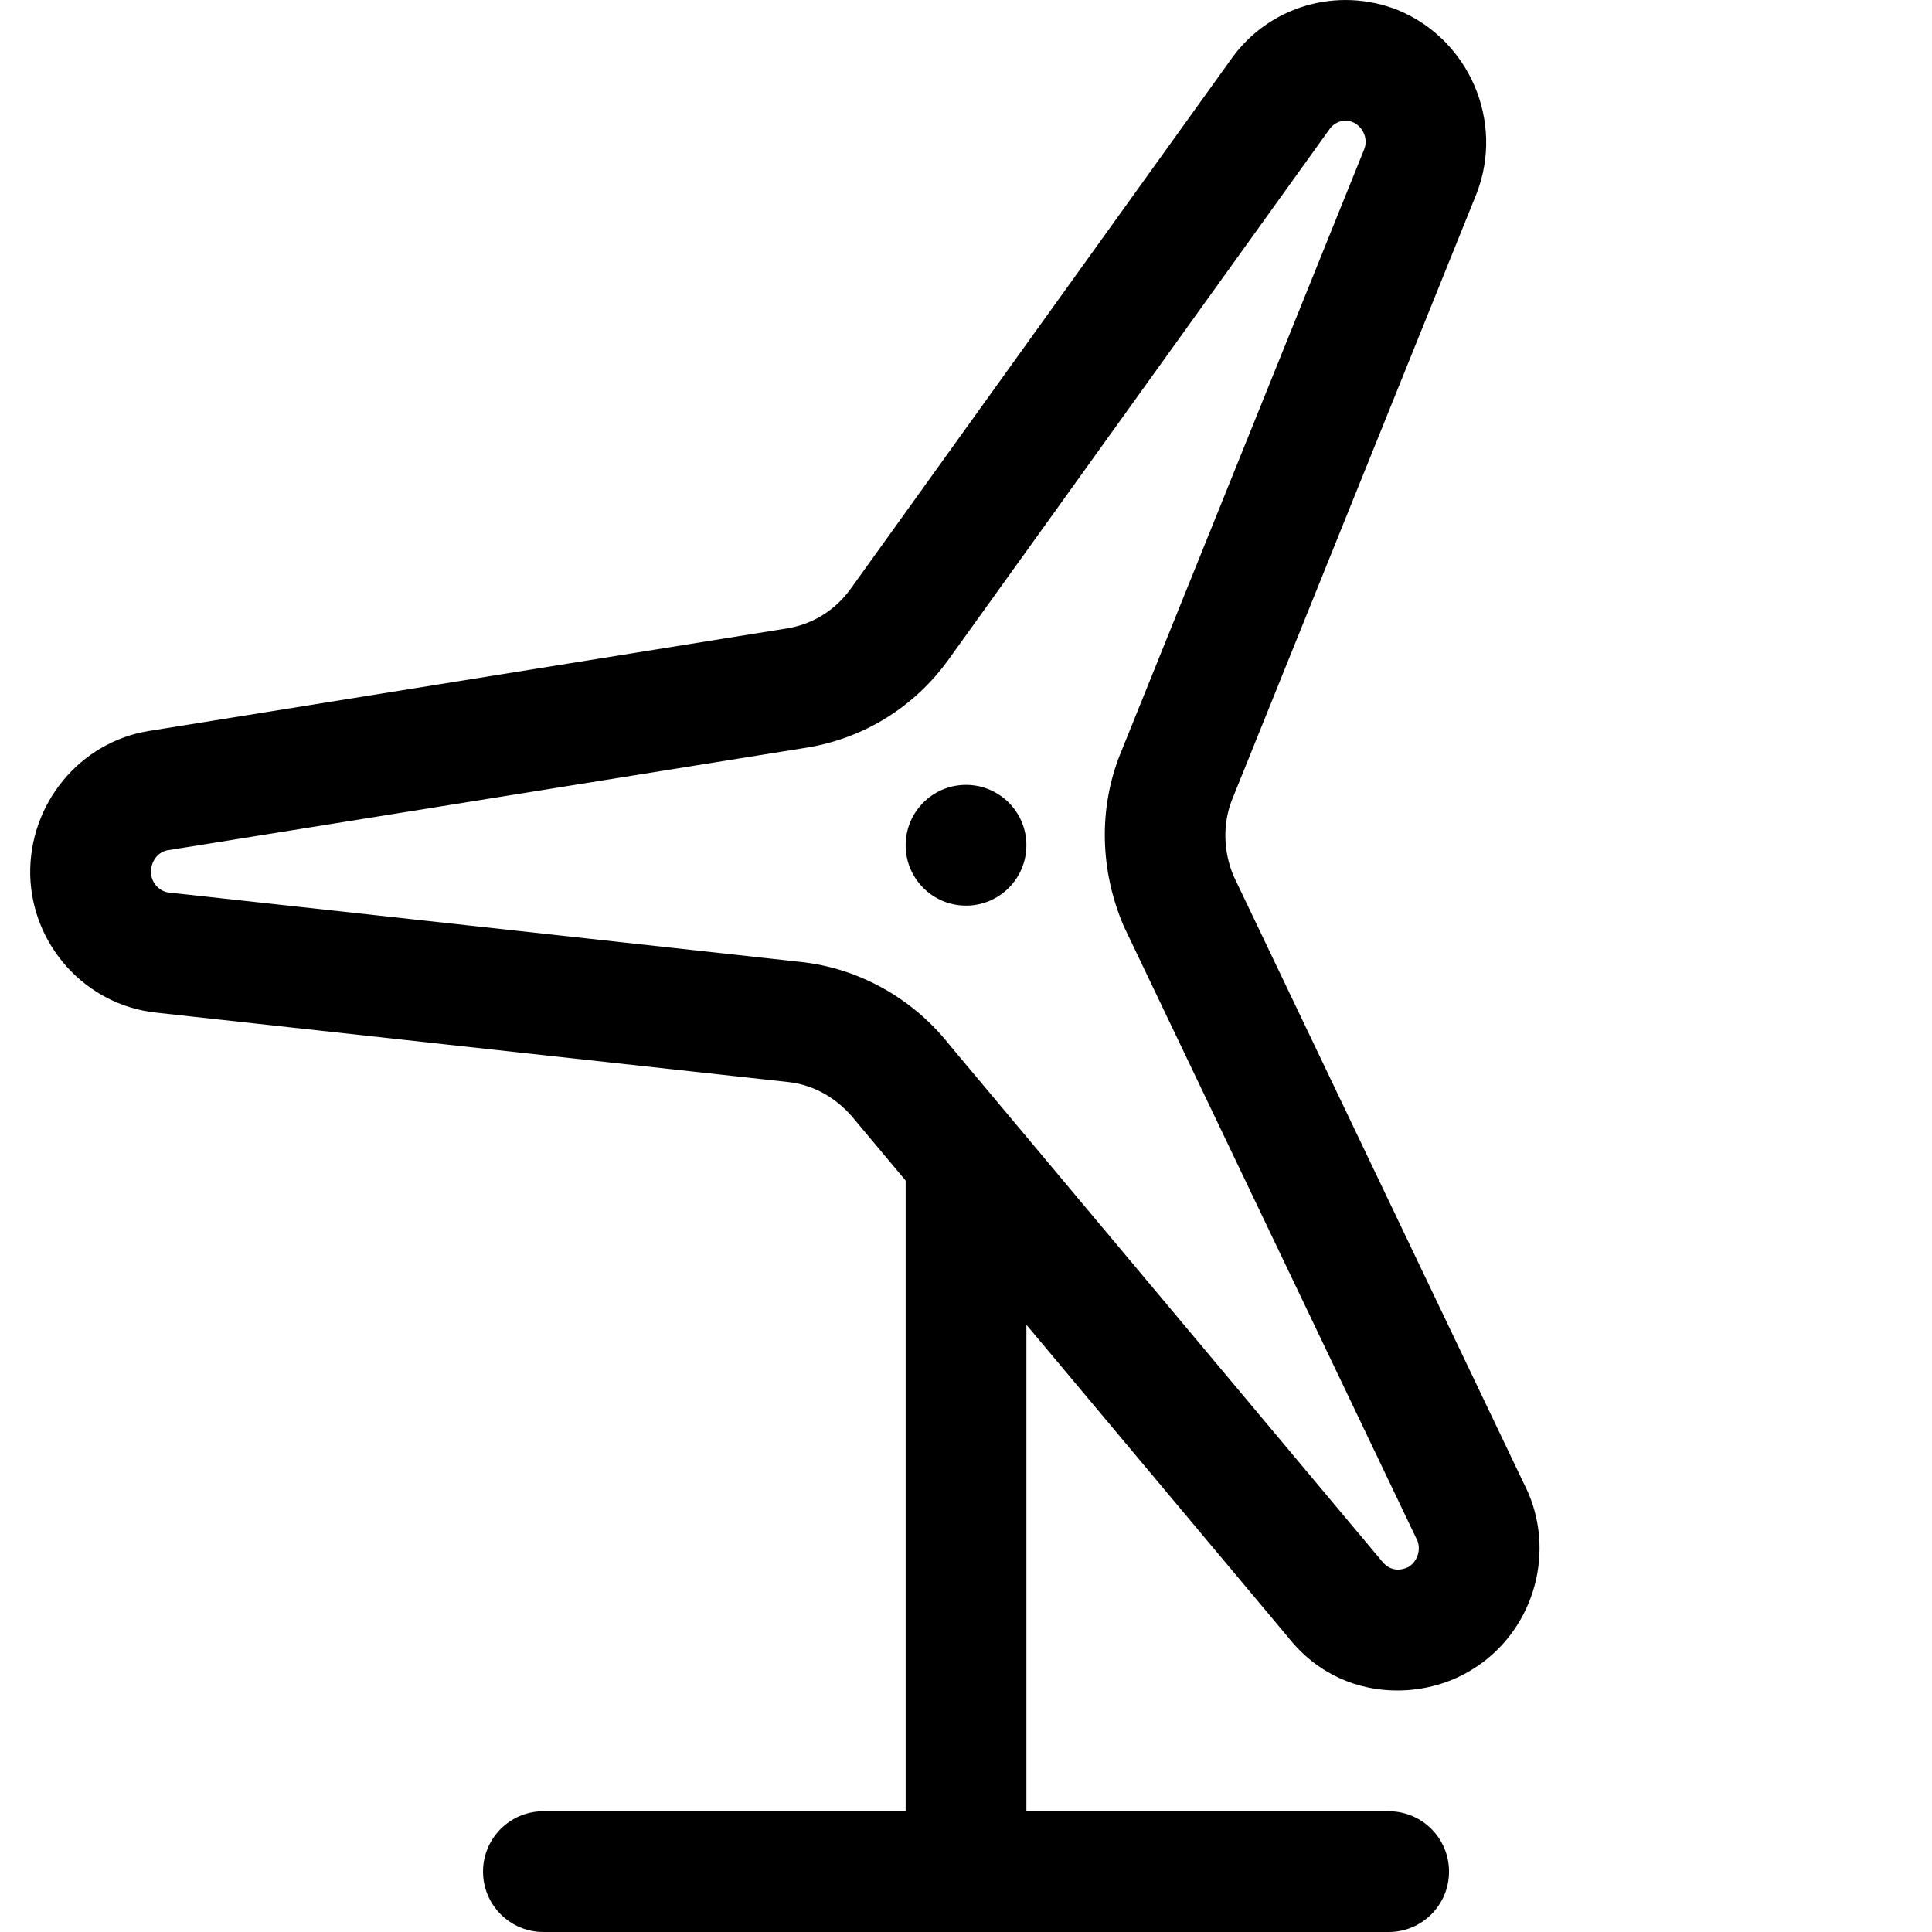
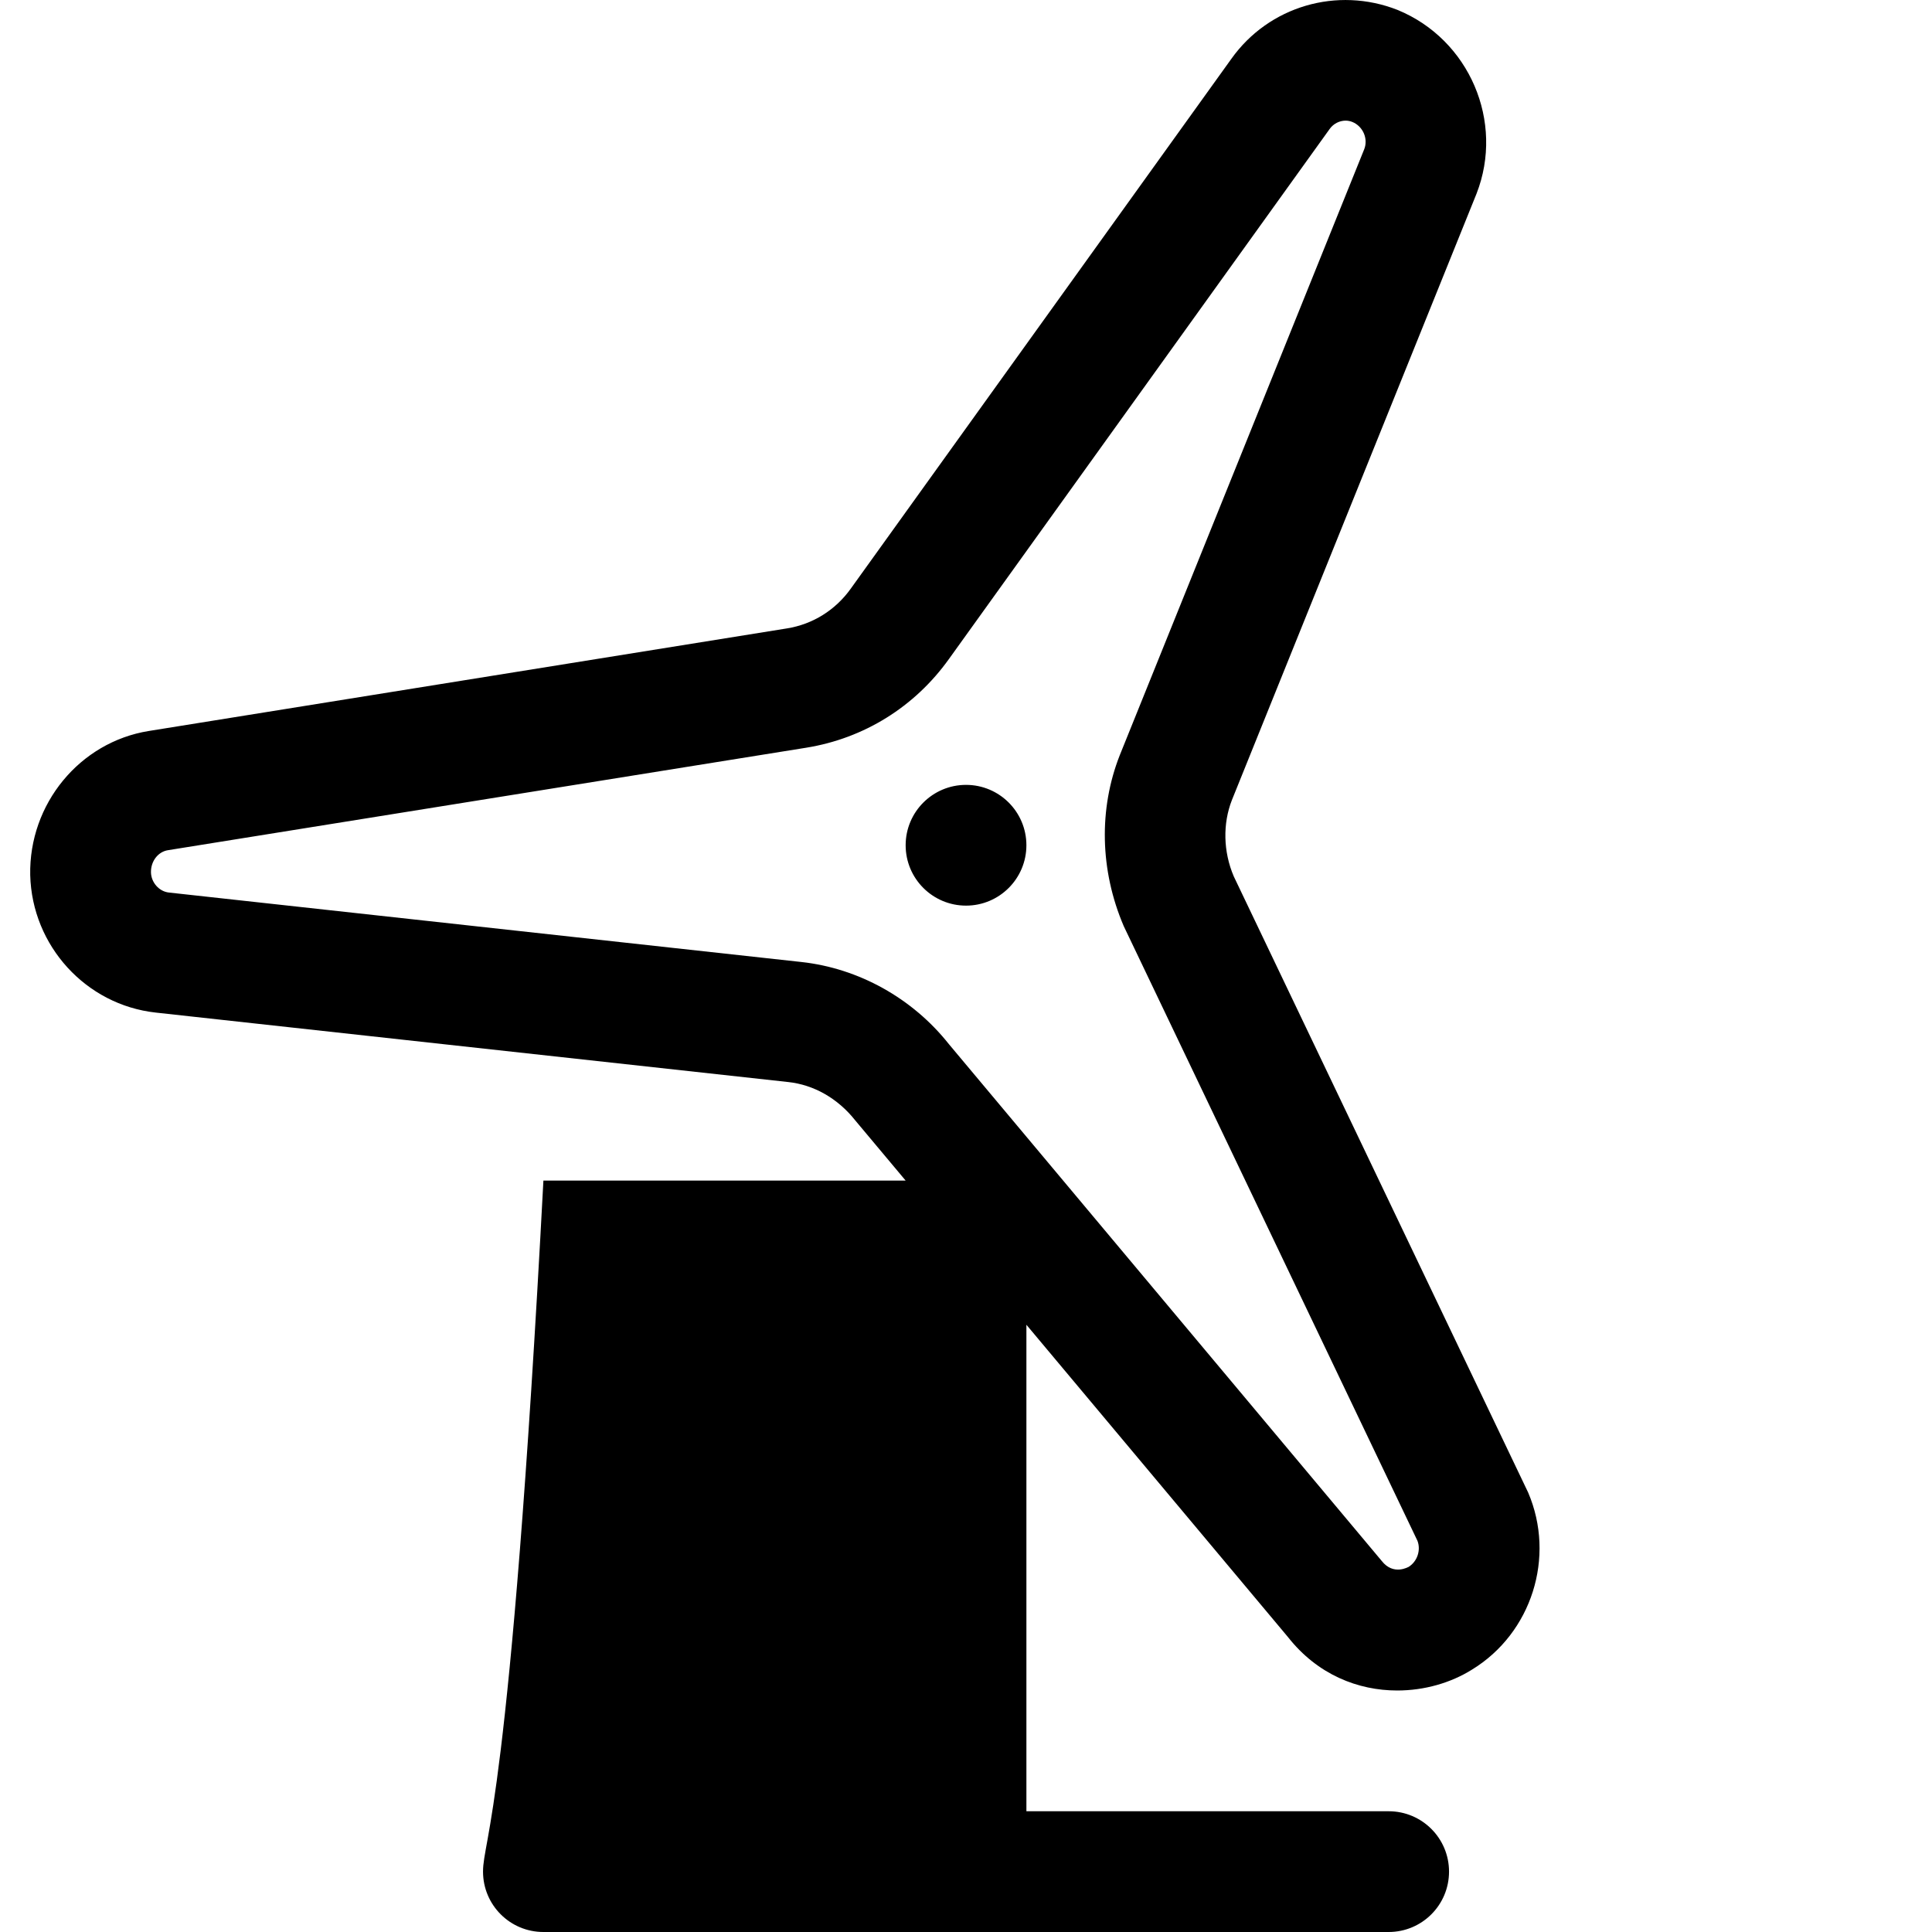
<svg xmlns="http://www.w3.org/2000/svg" viewBox="0 0 512 512">
-   <path d="M404.976 395.531L326.961 232.25C324.164 225.719 324.008 218.281 326.476 212L391.289 51.344C398.742 32.281 389.414 10.438 370.351 2.625C354.351 -3.656 336.258 1.625 326.32 15.594L225.461 156C221.398 161.688 215.383 165.438 208.57 166.531L39.429 193.719C21.148 196.656 7.633 213.031 8.008 231.906C8.476 250.656 22.773 266.312 41.273 268.344L208.883 286.75C215.633 287.469 222.023 291.062 226.664 296.938L240.008 312.869V480H144.008C135.164 480 128.008 487.156 128.008 496S135.164 512 144.008 512H368.008C376.851 512 384.008 504.844 384.008 496S376.851 480 368.008 480H272.008V351.076L341.304 433.813C349.179 443.844 359.961 448 370.273 448C377.508 448 384.492 445.969 390.086 442.469C405.898 432.812 412.304 412.656 404.976 395.531ZM373.289 415.25C373.242 415.219 369.289 417.656 366.164 413.656L251.476 276.719C241.82 264.531 227.554 256.594 212.351 254.938L44.758 236.531C42.164 236.25 40.07 233.875 40.008 231.188C39.945 228.25 41.883 225.719 44.508 225.312L213.633 198.156C228.976 195.688 242.429 187.312 251.492 174.625L352.367 34.187C353.383 32.75 355.008 31.969 356.617 31.969C357.211 31.969 357.804 32.094 358.367 32.312C361.226 33.469 362.617 36.781 361.539 39.531L296.742 200.156C291.164 214.344 291.461 230.625 297.804 245.437L375.648 408.344C376.586 410.812 375.601 413.812 373.289 415.25ZM256.008 208C247.17 208 240.006 215.162 240.006 224C240.006 232.836 247.17 240 256.008 240C264.844 240 272.006 232.836 272.006 224C272.006 215.162 264.844 208 256.008 208Z" />
+   <path d="M404.976 395.531L326.961 232.25C324.164 225.719 324.008 218.281 326.476 212L391.289 51.344C398.742 32.281 389.414 10.438 370.351 2.625C354.351 -3.656 336.258 1.625 326.32 15.594L225.461 156C221.398 161.688 215.383 165.438 208.57 166.531L39.429 193.719C21.148 196.656 7.633 213.031 8.008 231.906C8.476 250.656 22.773 266.312 41.273 268.344L208.883 286.75C215.633 287.469 222.023 291.062 226.664 296.938L240.008 312.869H144.008C135.164 480 128.008 487.156 128.008 496S135.164 512 144.008 512H368.008C376.851 512 384.008 504.844 384.008 496S376.851 480 368.008 480H272.008V351.076L341.304 433.813C349.179 443.844 359.961 448 370.273 448C377.508 448 384.492 445.969 390.086 442.469C405.898 432.812 412.304 412.656 404.976 395.531ZM373.289 415.25C373.242 415.219 369.289 417.656 366.164 413.656L251.476 276.719C241.82 264.531 227.554 256.594 212.351 254.938L44.758 236.531C42.164 236.25 40.07 233.875 40.008 231.188C39.945 228.25 41.883 225.719 44.508 225.312L213.633 198.156C228.976 195.688 242.429 187.312 251.492 174.625L352.367 34.187C353.383 32.75 355.008 31.969 356.617 31.969C357.211 31.969 357.804 32.094 358.367 32.312C361.226 33.469 362.617 36.781 361.539 39.531L296.742 200.156C291.164 214.344 291.461 230.625 297.804 245.437L375.648 408.344C376.586 410.812 375.601 413.812 373.289 415.25ZM256.008 208C247.17 208 240.006 215.162 240.006 224C240.006 232.836 247.17 240 256.008 240C264.844 240 272.006 232.836 272.006 224C272.006 215.162 264.844 208 256.008 208Z" />
</svg>